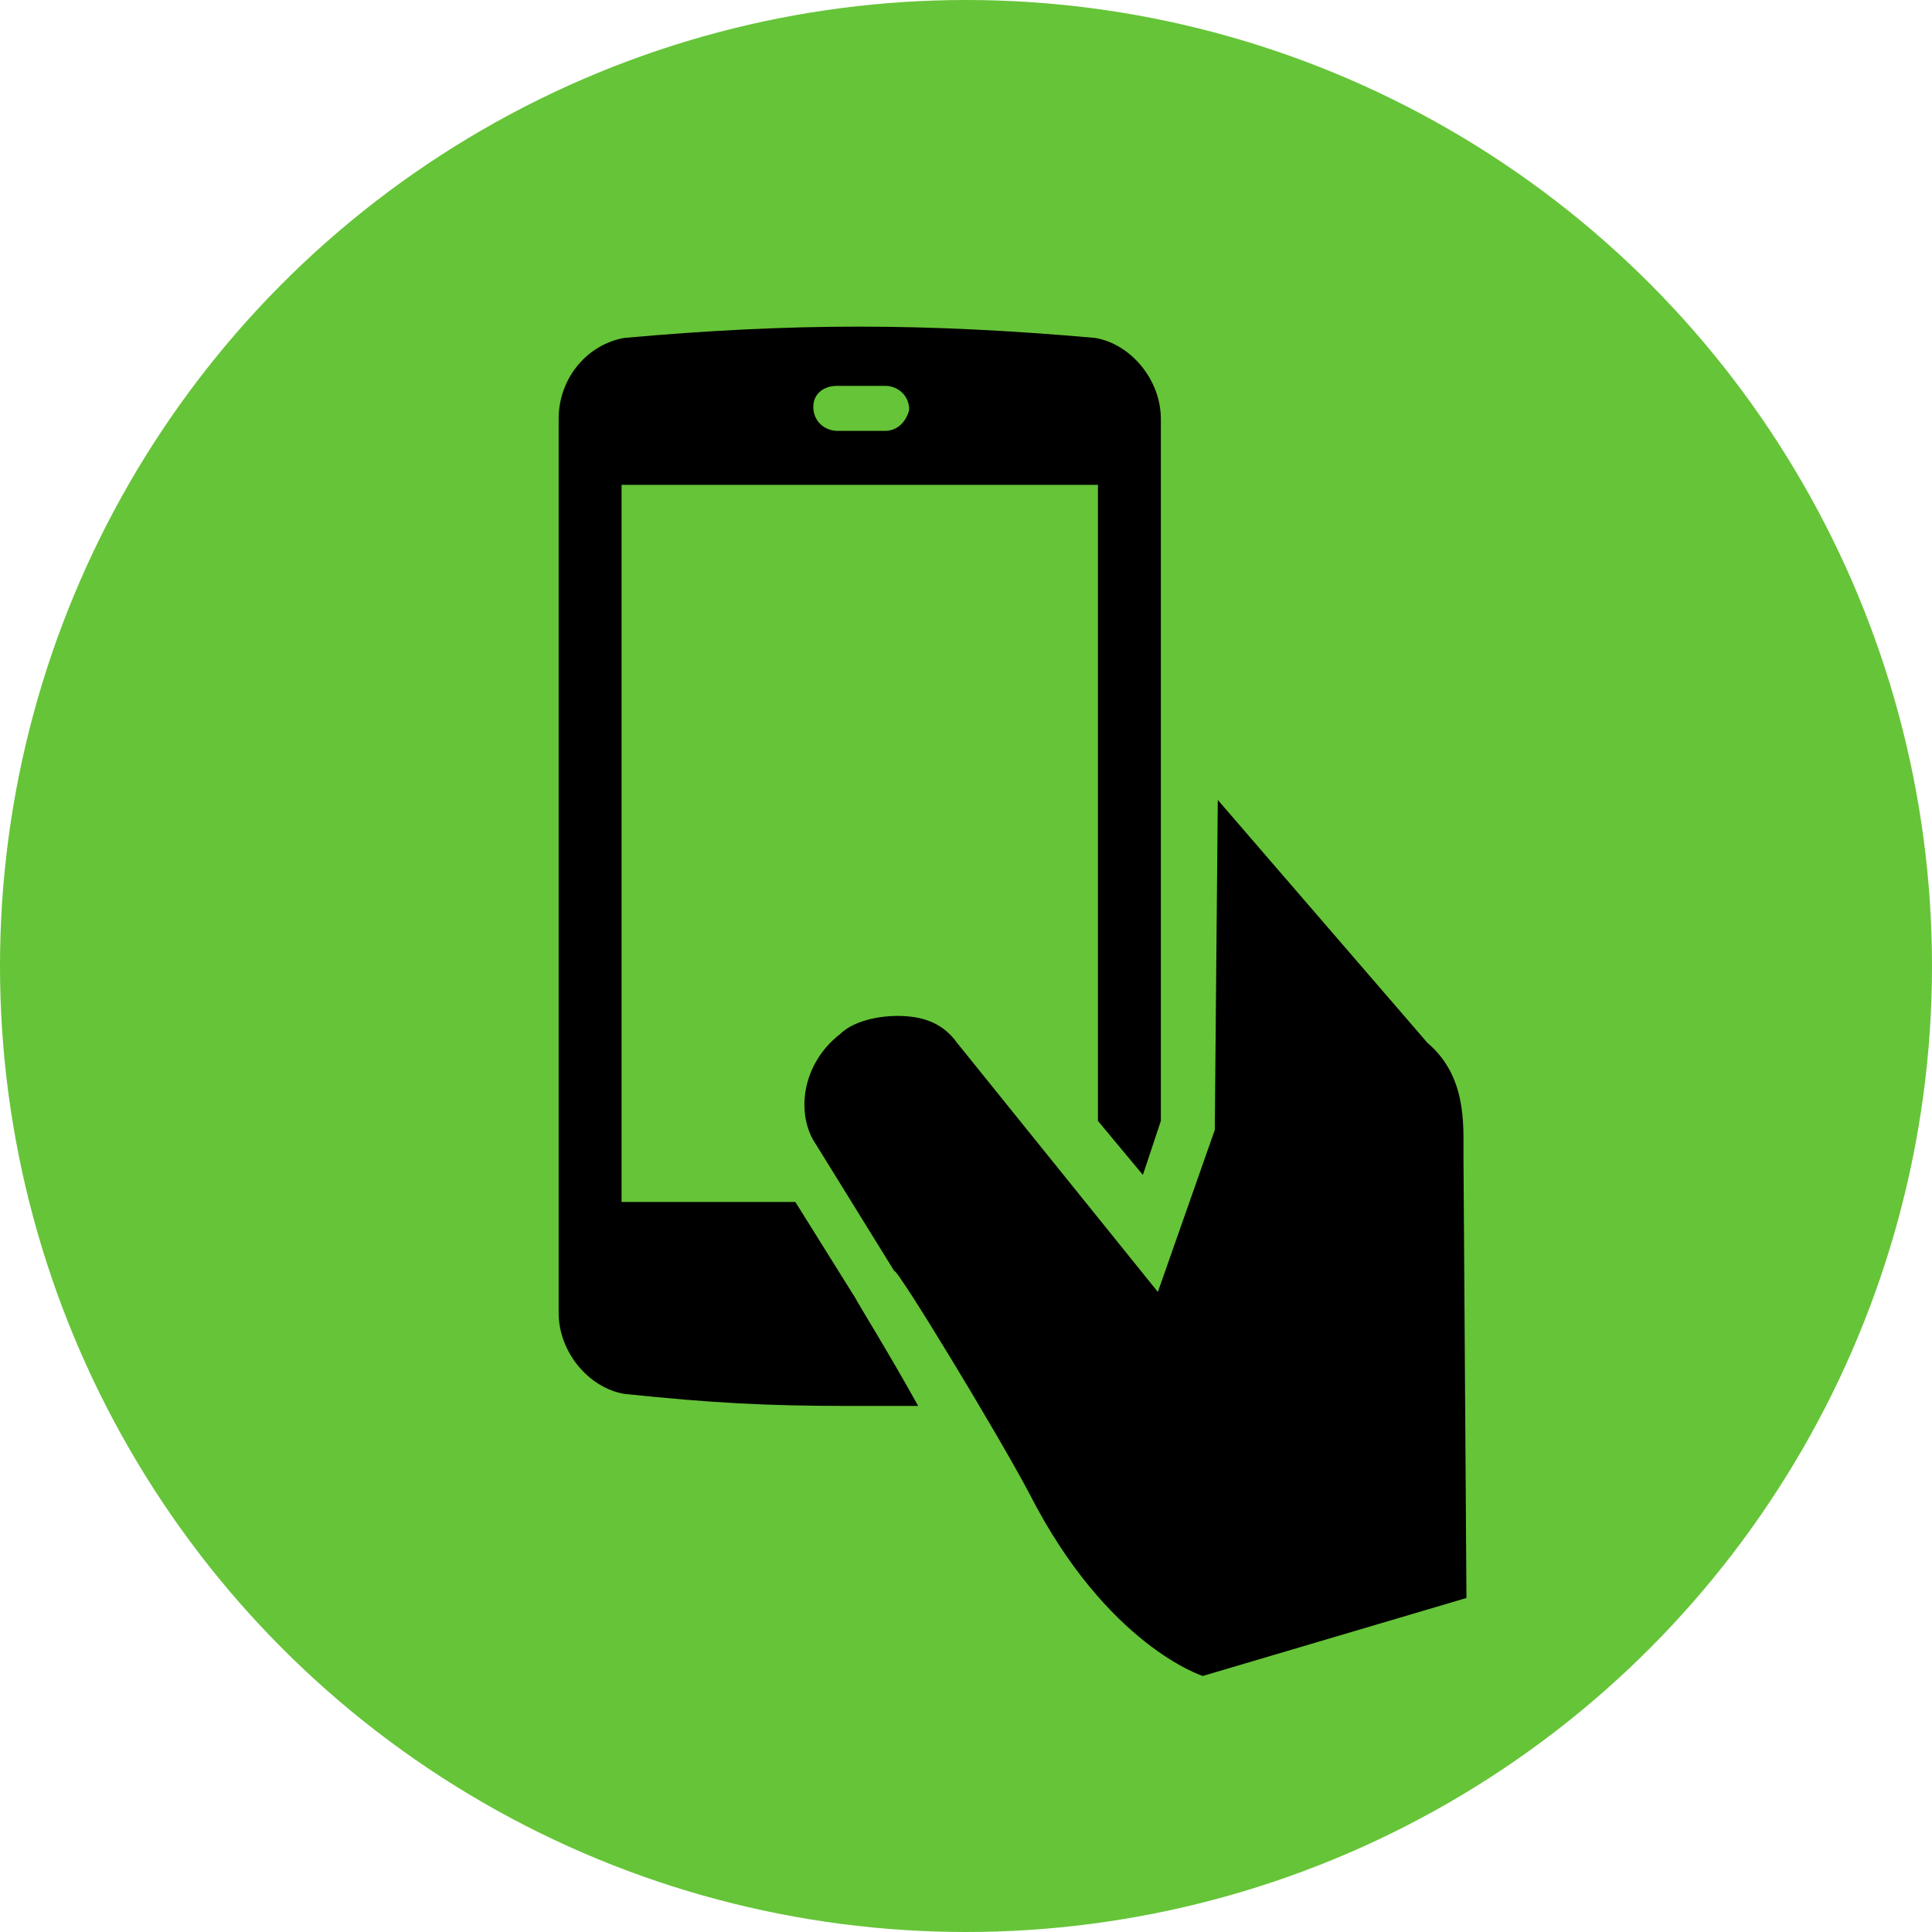
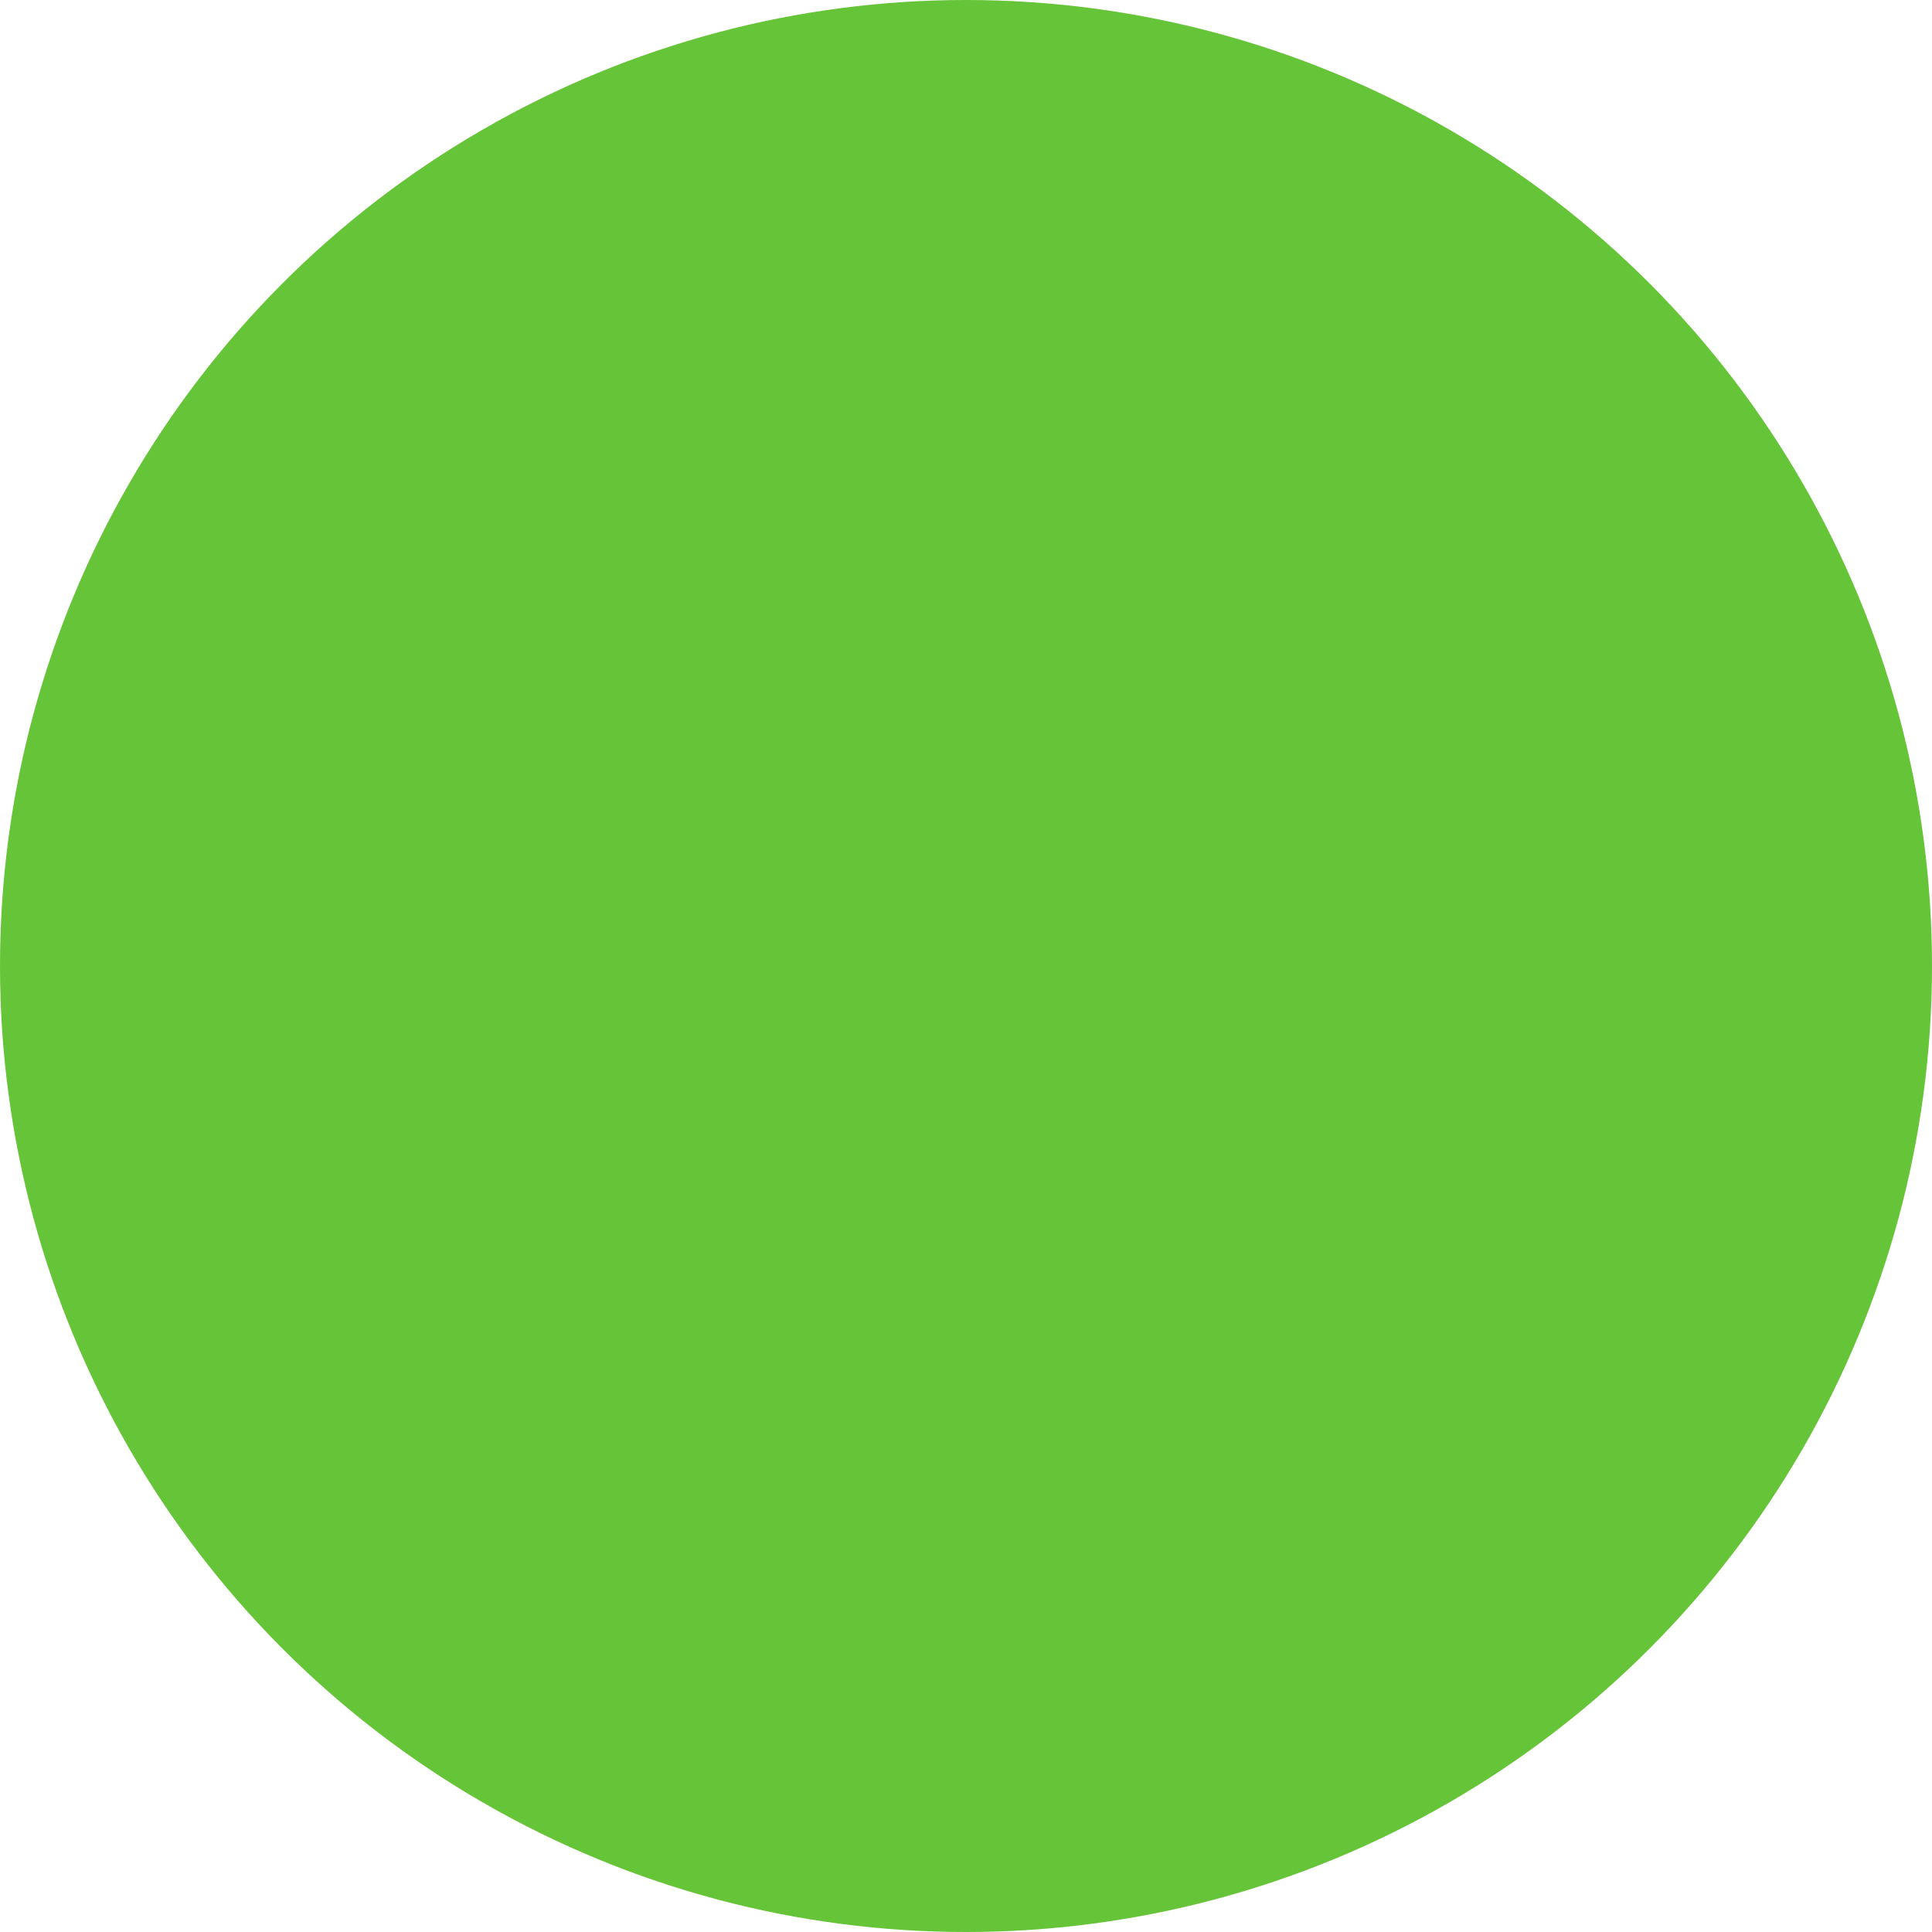
<svg xmlns="http://www.w3.org/2000/svg" width="83" height="83" fill="none">
  <circle cx="41.5" cy="41.5" r="41.5" fill="#66C438" />
  <g clip-path="url(#clip0)" fill="#000">
-     <path d="M49.099 50.476l.772-2.32v-30.16c0-1.676-1.287-3.223-2.831-3.48-7.337-.645-13-.645-20.208 0-1.545.257-2.832 1.675-2.832 3.48v38.408c0 1.676 1.287 3.223 2.832 3.48 3.732.387 6.05.516 9.653.516h2.96c-1.287-2.32-2.574-4.382-2.702-4.64l-2.575-4.124h-7.465V20.83h20.465v27.325l1.931 2.32zM38.029 18.51H35.97c-.515 0-1.03-.387-1.03-1.031 0-.516.387-.902 1.03-.902h2.06c.515 0 1.03.386 1.03 1.03-.13.516-.515.903-1.03.903z" />
-     <path d="M44.208 64.138C47.555 70.71 51.673 72 51.673 72L63 68.65l-.129-19.076c0-1.288.13-3.35-1.544-4.769l-9.01-10.44-.129 14.178-2.445 6.96-8.624-10.698c-.644-.902-1.545-1.16-2.574-1.16-.901 0-1.931.258-2.446.774-1.673 1.289-1.93 3.48-1.03 4.769l3.347 5.413c.129-.129 4.505 7.089 5.792 9.538z" />
+     <path d="M44.208 64.138C47.555 70.71 51.673 72 51.673 72L63 68.65l-.129-19.076c0-1.288.13-3.35-1.544-4.769l-9.01-10.44-.129 14.178-2.445 6.96-8.624-10.698l3.347 5.413c.129-.129 4.505 7.089 5.792 9.538z" />
  </g>
  <defs>
    <clipPath id="clip0">
-       <path fill="#fff" transform="translate(24 14)" d="M0 0H39V58H0z" />
-     </clipPath>
+       </clipPath>
  </defs>
</svg>